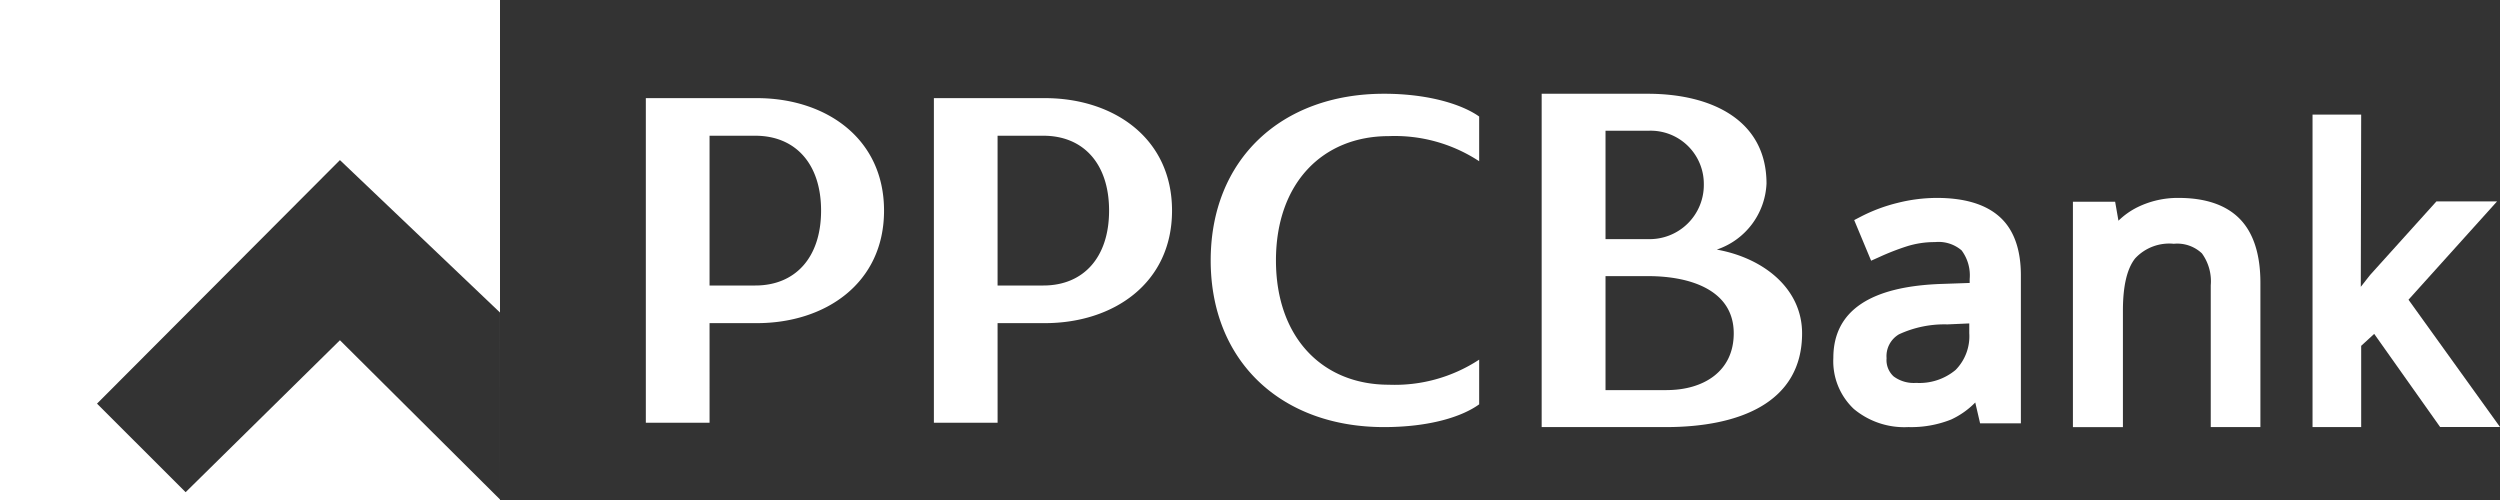
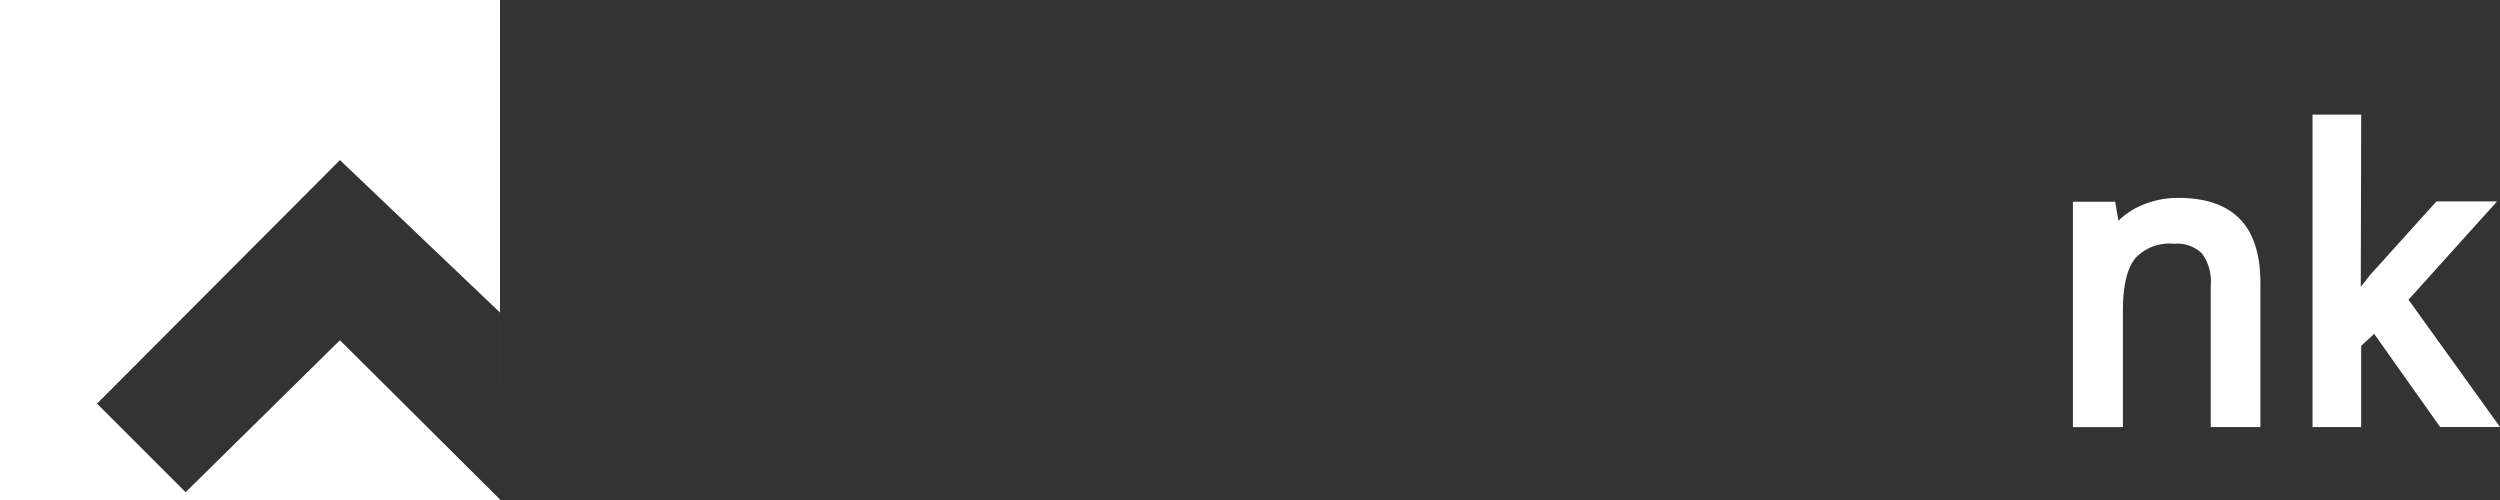
<svg xmlns="http://www.w3.org/2000/svg" viewBox="0 0 240 48">
  <rect x="0" y="0" width="240" height="48" fill="#333333" stroke="none" />
  <g id="svg-logo-ppcbank" fill="#fff" transform="translate(-146 -18)">
    <path id="Path_7791" d="M238.58 42.489l8.5-9.437h-5.82l-6.36 7.055-.9 1.143.037-16.534h-4.67v30h4.67v-7.8l1.25-1.147 6.33 8.942h5.75z" data-name="Path 7791" transform="translate(138.636 4.284)" />
    <path id="Path_7790" d="M222.855 34.559c-1.306-1.344-3.288-2.027-5.884-2.027a8.782 8.782 0 00-3.943.889 7.175 7.175 0 00-1.834 1.3l-.318-1.824h-4.053v21.64h4.8V43.344c0-2.351.394-4.034 1.177-5.009a4.465 4.465 0 013.709-1.4 3.442 3.442 0 012.7.924 4.556 4.556 0 01.846 3.065v13.608h4.767V40.691c.001-2.729-.663-4.791-1.967-6.132z" data-name="Path 7790" transform="translate(138.177 4.468)" />
-     <path id="Path_7789" d="M200.875 34.357c-1.34-1.189-3.356-1.793-5.993-1.793a15.52 15.52 0 00-3.766.475 15.968 15.968 0 00-3.508 1.306l-.669.347 1.626 3.9.805-.36a23.624 23.624 0 012.576-1.006 8.845 8.845 0 012.749-.421 3.4 3.4 0 012.555.795 4.011 4.011 0 01.776 2.756v.372l-2.6.09c-6.959.215-10.488 2.6-10.488 7.1a6.3 6.3 0 001.962 4.902 7.559 7.559 0 005.234 1.744 10.354 10.354 0 004.113-.727 7.807 7.807 0 002.315-1.635l.463 2h3.916V39.979c-.004-2.521-.697-4.413-2.066-5.622zm-2.888 10.256v.925a4.606 4.606 0 01-1.319 3.546 5.425 5.425 0 01-3.784 1.238 3.239 3.239 0 01-2.158-.622 2.124 2.124 0 01-.678-1.749 2.425 2.425 0 011.189-2.291 10.358 10.358 0 014.653-.954z" data-name="Path 7789" transform="translate(137.063 4.436)" />
-     <path id="Path_7792" d="M172.736 36.662a7.012 7.012 0 004.775-6.34c0-6.071-5.239-8.62-11.413-8.62h-10.172v32h11.919c7.065 0 13.081-2.353 13.081-9 0-4.294-3.685-7.232-8.19-8.04zm-10.68-11.408h4.077a5.106 5.106 0 015.36 5.143 5.2 5.2 0 01-5.36 5.259h-4.077zm5.867 24.9h-5.867V39.209h4.077c4.158 0 8.232 1.391 8.232 5.491 0 3.667-2.914 5.449-6.442 5.449z" data-name="Path 7792" transform="translate(138.074 5.299)" />
-     <path id="Path_7788" d="M129.739 37.268c0-7.416 4.478-11.931 10.825-11.931a14.735 14.735 0 018.683 2.41v-4.292c-1.531-1.093-4.7-2.186-9.14-2.186-9.869 0-16.634 6.324-16.634 16s6.765 16 16.634 16c4.436 0 7.531-1.018 9.14-2.185v-4.29a14.733 14.733 0 01-8.683 2.408c-6.347 0-10.825-4.517-10.825-11.934M103.014 25.3h4.4c3.824 0 6.305 2.668 6.305 7.186s-2.482 7.191-6.305 7.191h-4.4zm0 17.99h4.548c6.542 0 12.2-3.8 12.2-10.8s-5.657-10.8-12.2-10.8H96.9v31.161h6.116zM75.364 25.3h4.394c3.828 0 6.313 2.668 6.313 7.186s-2.485 7.191-6.313 7.191h-4.394zm0 17.99h4.551c6.539 0 12.2-3.8 12.2-10.8s-5.661-10.8-12.2-10.8H69.247v31.161h6.118z" data-name="Path 7788" transform="translate(138.753 5.731)" />
    <path id="Path_7787" d="M6.856 13.25v48h48v-48zm48 47.947L39.489 45.913 24.676 60.5 16.169 52l23.32-23.381 15.365 14.633z" data-name="Path 7787" transform="translate(139.144 4.75)" />
  </g>
</svg>